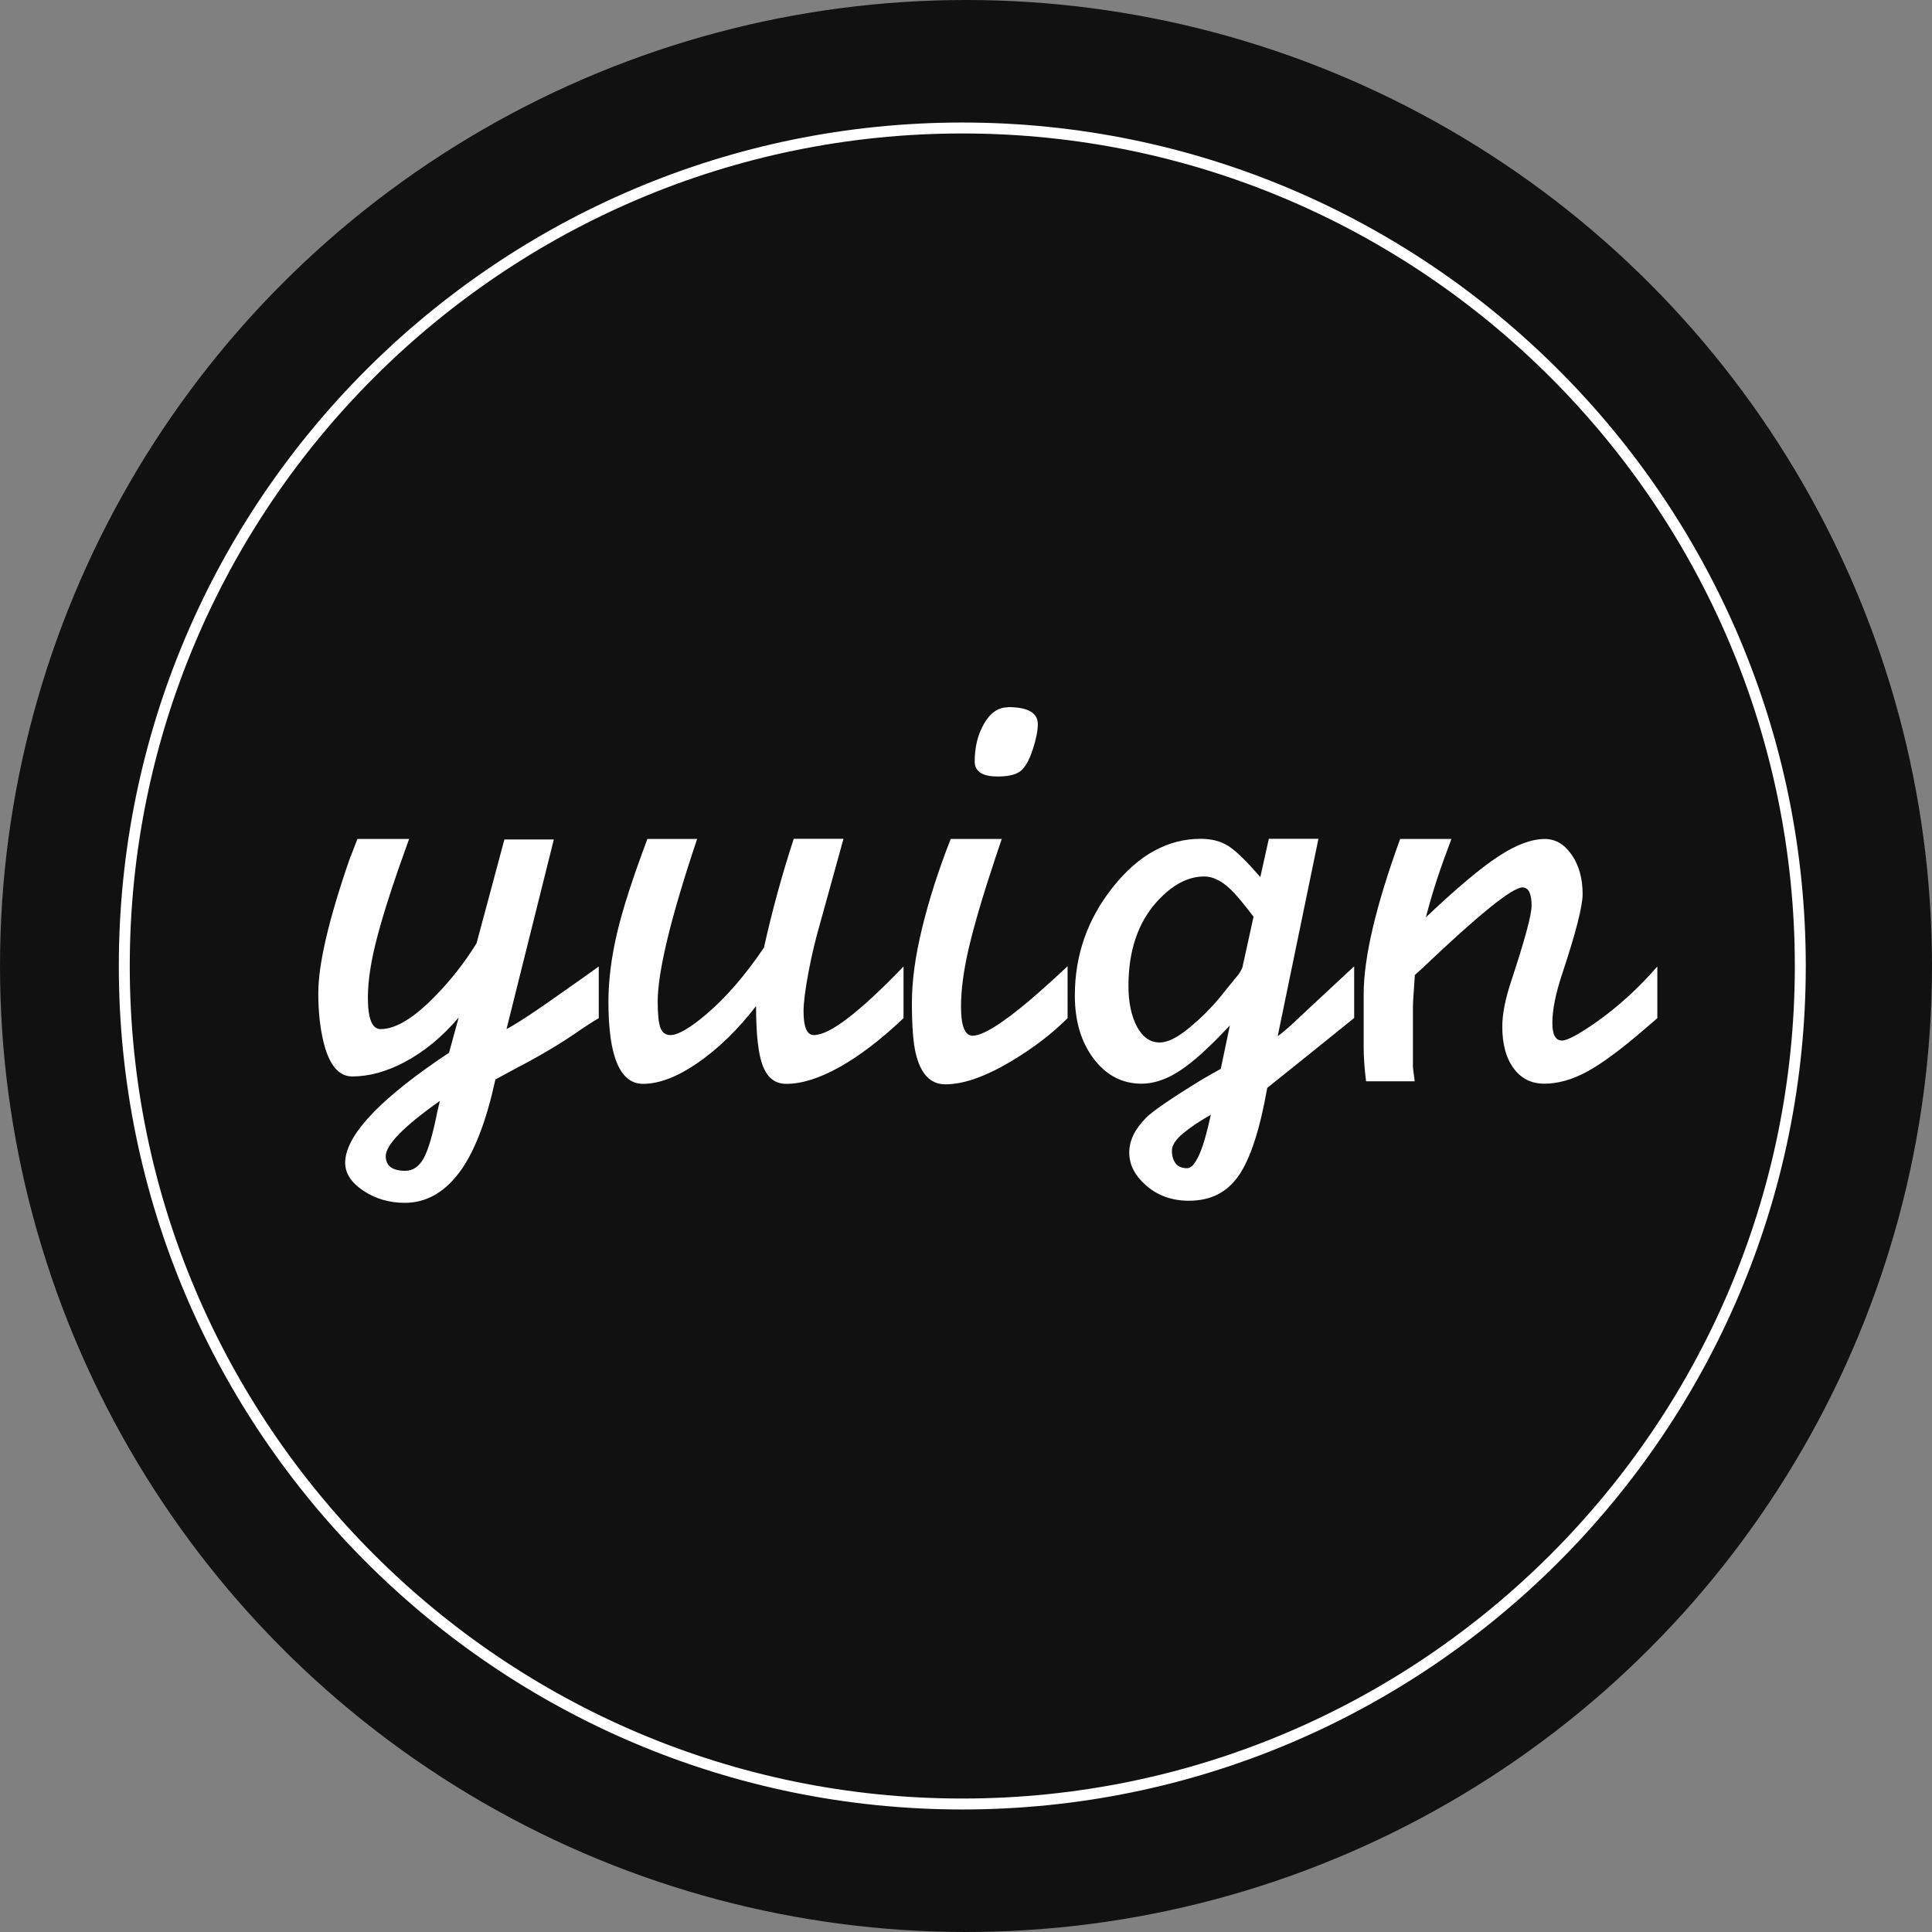
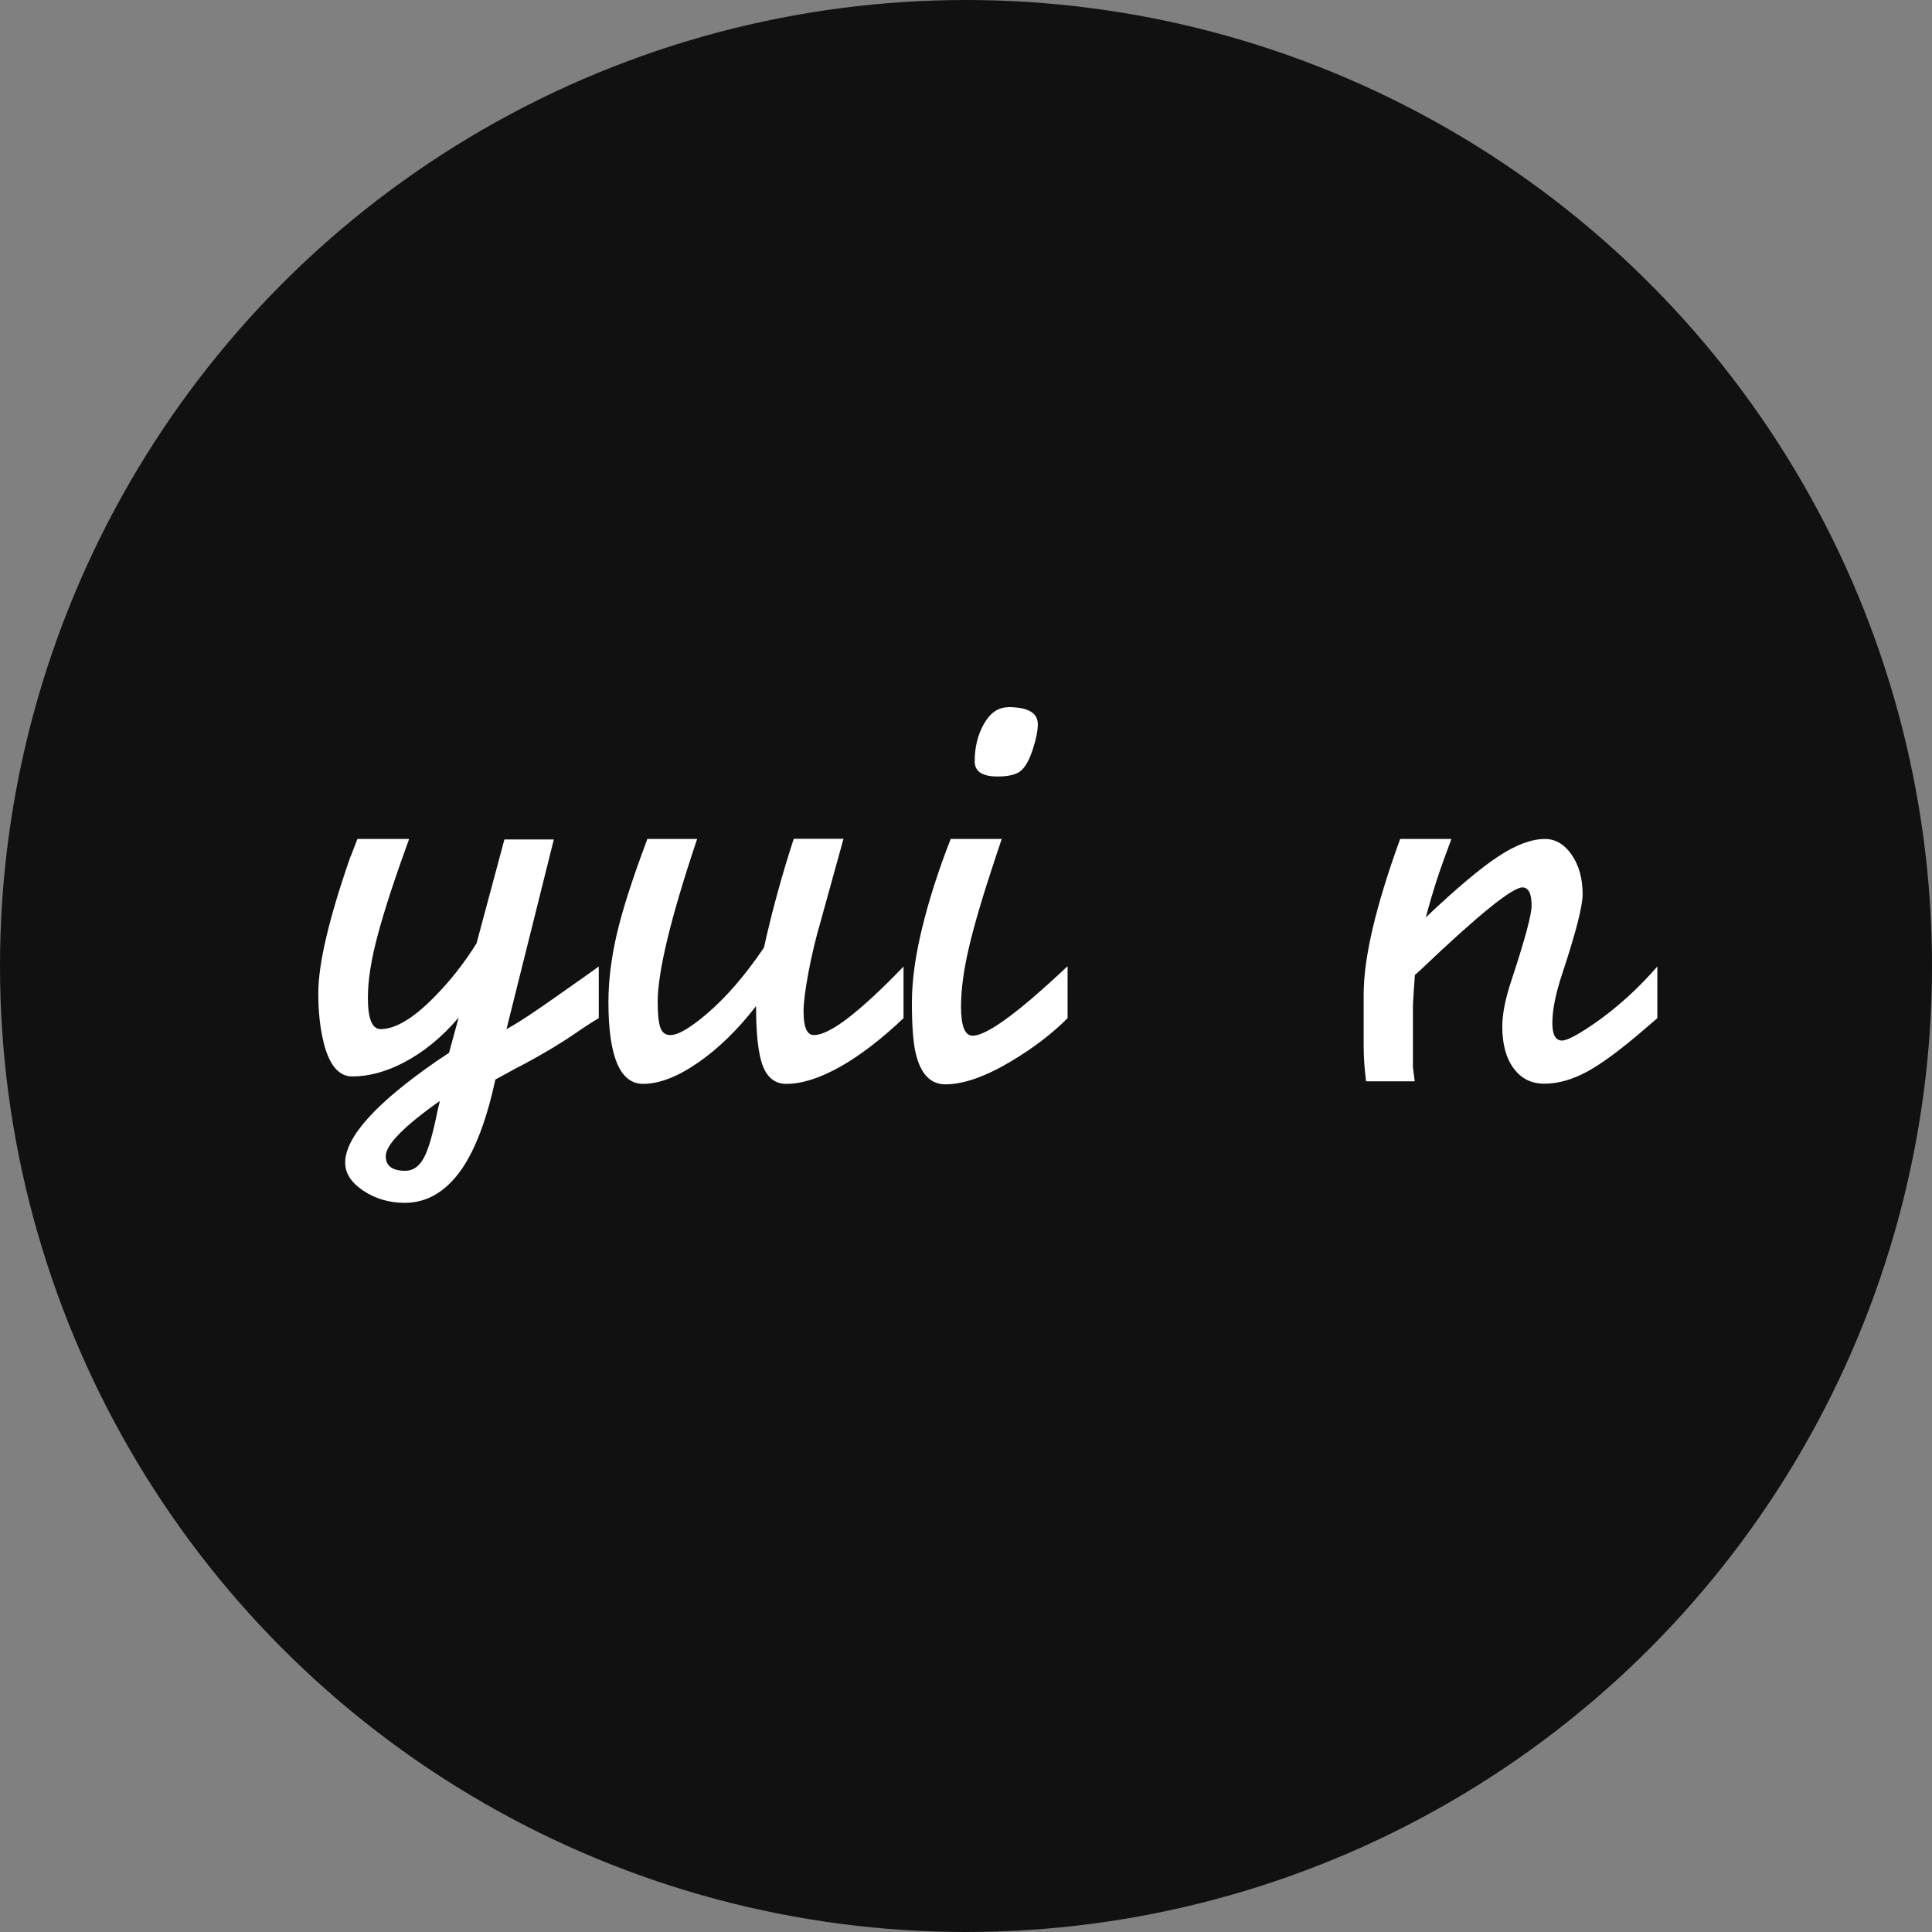
<svg xmlns="http://www.w3.org/2000/svg" id="_レイヤー_2" data-name="レイヤー 2" viewBox="0 0 120 120">
  <rect x="0" y="0" width="120" height="120" fill="#808080" stroke="none" />
  <defs>
    <style>
      .cls-1 {
        fill: #111;
      }

      .cls-2 {
        fill: #fff;
      }
    </style>
  </defs>
  <g id="_制作レイヤー" data-name="制作レイヤー">
    <g>
      <circle class="cls-1" cx="60" cy="60" r="60" />
-       <path class="cls-2" d="M59.77,112.39c-28.89,0-52.39-23.5-52.39-52.39S30.88,7.61,59.77,7.61s52.39,23.5,52.39,52.39-23.5,52.39-52.39,52.39ZM59.77,8.29c-28.51,0-51.71,23.2-51.71,51.71s23.2,51.71,51.71,51.71,51.71-23.2,51.71-51.71S88.28,8.29,59.77,8.29Z" />
      <g>
        <path class="cls-2" d="M21.78,53.2l.42-1.09h3.21c-.88,2.42-1.53,4.4-1.94,5.94-.42,1.55-.62,2.85-.62,3.91,0,1.31.26,1.96.79,1.96.92,0,2.04-.67,3.34-2,.97-.98,1.85-2.09,2.62-3.33l1.73-6.45h3.07s-2.94,11.78-2.94,11.78c.73-.39,1.87-1.15,3.43-2.26,1.06-.74,1.82-1.28,2.3-1.63v3.21c-.35.2-.86.53-1.51.98-1.03.7-2.25,1.42-3.66,2.15l-1.25.68c-.53,2.44-1.22,4.29-2.08,5.55-.98,1.41-2.16,2.11-3.55,2.11-.96,0-1.81-.25-2.57-.75-.75-.5-1.13-1.08-1.13-1.74,0-1.58,1.89-3.69,5.66-6.3l.79-.53.6-2.19c-1.03,1.21-2.16,2.14-3.4,2.79-1.11.58-2.18.87-3.21.87-.83,0-1.42-.69-1.77-2.08-.23-.91-.34-1.94-.34-3.09,0-1.84.67-4.67,2-8.49ZM27.17,69.02l.15-.64c-2.24,1.58-3.36,2.73-3.36,3.43,0,.6.4.91,1.21.91.48,0,.86-.26,1.15-.79.29-.53.57-1.5.85-2.91Z" />
        <path class="cls-2" d="M56.12,60.03v3.21c-1.38,1.31-2.7,2.32-3.94,3.02-1.25.7-2.36,1.06-3.34,1.06-.68,0-1.16-.36-1.45-1.09-.29-.73-.43-1.97-.43-3.74-1.13,1.46-2.33,2.63-3.6,3.51-1.27.88-2.41,1.32-3.42,1.32-1.43,0-2.15-1.7-2.15-5.09,0-1.33.18-2.75.53-4.25.35-1.5.98-3.45,1.89-5.87h3.09c-1.64,4.88-2.45,8.25-2.45,10.11,0,.78.06,1.32.17,1.62s.32.45.62.45c.48,0,1.23-.44,2.26-1.32,1.21-1.03,2.39-2.4,3.55-4.11.5-2.26,1.12-4.52,1.85-6.76h3.09l-1.43,5.17c-.3,1.03-.55,2.08-.75,3.15-.2,1.07-.3,1.87-.3,2.4,0,.98.21,1.47.64,1.47.5,0,1.22-.36,2.15-1.08.93-.72,2.08-1.78,3.43-3.19Z" />
        <path class="cls-2" d="M66.31,60.03v3.21c-.98.98-2.15,1.87-3.51,2.68-1.61.96-2.97,1.43-4.08,1.43-.93,0-1.55-.65-1.85-1.96-.15-.65-.23-1.69-.23-3.09s.21-2.92.64-4.68c.43-1.76,1.02-3.6,1.77-5.51h3.17l-.38,1.13c-.78,2.34-1.33,4.21-1.66,5.62-.33,1.41-.49,2.63-.49,3.66,0,1.21.24,1.81.72,1.81.63,0,1.84-.75,3.62-2.26.75-.65,1.51-1.33,2.26-2.04ZM62.61,43.92c1.23,0,1.85.35,1.85,1.06,0,.4-.1.91-.3,1.53-.2.62-.43,1.06-.7,1.32s-.76.4-1.49.4c-.96,0-1.43-.31-1.43-.94,0-.88.19-1.66.58-2.34.39-.68.89-1.02,1.49-1.02Z" />
-         <path class="cls-2" d="M75.82,66.41l.57-2.72-.57.6c-1.08,1.11-1.99,1.89-2.74,2.34-.74.45-1.47.68-2.17.68-1.21,0-2.2-.52-2.98-1.55-.78-1.03-1.17-2.34-1.17-3.92,0-2.52.79-4.77,2.38-6.76,1.59-1.99,3.4-2.98,5.44-2.98.68,0,1.25.15,1.72.45.47.3,1.13.94,1.98,1.93l.53-2.38h3.08s-2.53,12.26-2.53,12.26c.35-.25.83-.67,1.43-1.25,1.89-1.76,2.99-2.79,3.32-3.09v3.21c-1.81,1.46-3.61,2.91-5.4,4.34-.45,2.57-1.04,4.38-1.76,5.43-.72,1.06-1.75,1.58-3.11,1.58-1.03,0-1.91-.31-2.62-.92-.72-.62-1.08-1.3-1.08-2.06s.34-1.45,1.02-2.15c.38-.4,1.57-1.22,3.58-2.45l1.06-.6ZM77.18,60.03l.68-3.09c-.56-.73-.96-1.22-1.21-1.48-.63-.68-1.25-1.02-1.86-1.02-1.01,0-1.98.52-2.92,1.55-1.19,1.31-1.78,3.06-1.78,5.25,0,1.03.18,1.87.53,2.53.35.65.82.98,1.4.98s1.27-.39,2.15-1.17c.68-.58,1.33-1.27,1.96-2.08l.64-.79c.13-.13.25-.31.38-.57,0-.02.01-.06.04-.11ZM75.21,69.24c-.68.38-1.25.76-1.72,1.15-.47.39-.7.75-.7,1.08s.08.59.23.79c.15.2.39.3.72.3.23,0,.46-.25.7-.74.24-.49.5-1.35.77-2.59Z" />
        <path class="cls-2" d="M86.99,52.11h3.16c-.35.93-.65,1.76-.89,2.49-.24.73-.47,1.52-.7,2.38,1.91-1.81,3.42-3.08,4.51-3.79,1.09-.72,2.06-1.08,2.89-1.08.65,0,1.21.33,1.66.98.45.65.68,1.47.68,2.45,0,.75-.43,2.42-1.28,4.98-.4,1.21-.6,2.21-.6,3.02,0,.73.2,1.09.6,1.09.33,0,1.03-.38,2.11-1.13,1.36-.96,2.63-2.11,3.81-3.47v3.21l-.79.68c-1.46,1.26-2.65,2.14-3.57,2.64-.92.5-1.81.75-2.66.75-.81,0-1.44-.32-1.91-.96-.47-.64-.7-1.5-.7-2.59,0-.78.19-1.74.57-2.87.83-2.52,1.25-4.06,1.25-4.64,0-.75-.19-1.13-.57-1.13-.63,0-2.72,1.69-6.26,5.06l-.42.38c-.03.4-.05.8-.08,1.19-.03.39-.04.65-.04.77v3.77l.11.87h-3.02c-.1-.78-.15-1.5-.15-2.15v-3.25c0-2.29.76-5.51,2.27-9.66Z" />
      </g>
    </g>
  </g>
</svg>